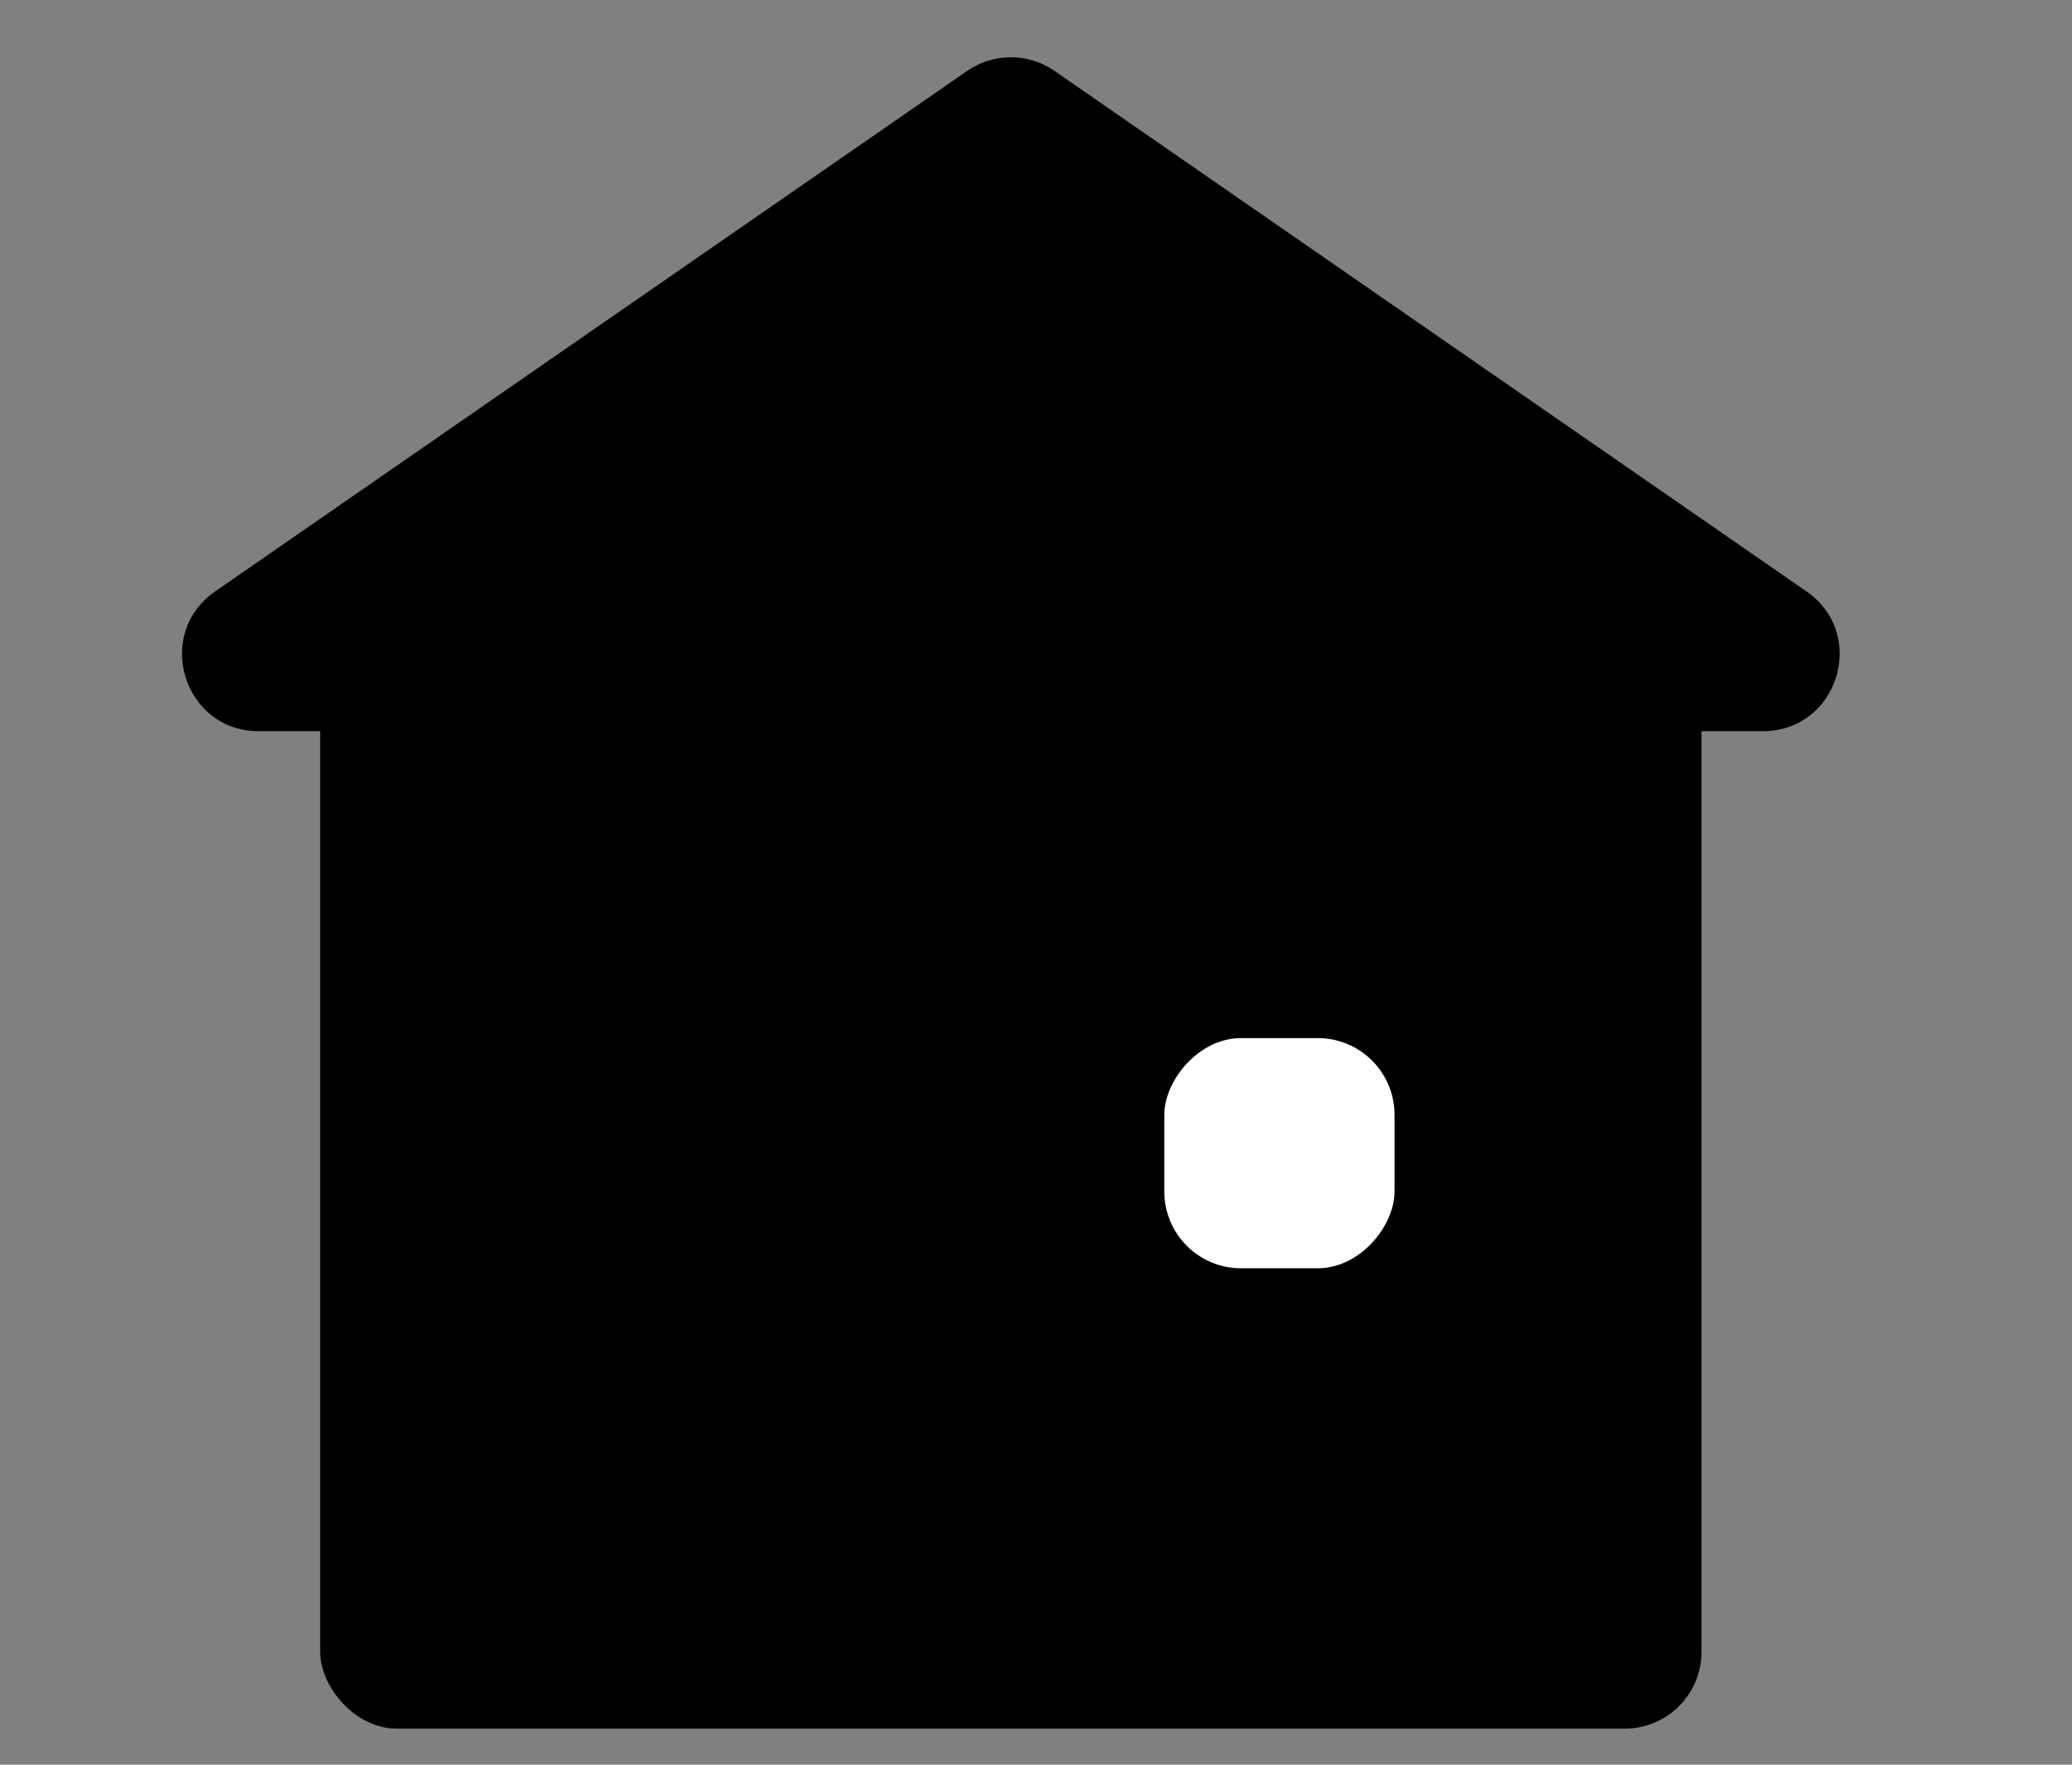
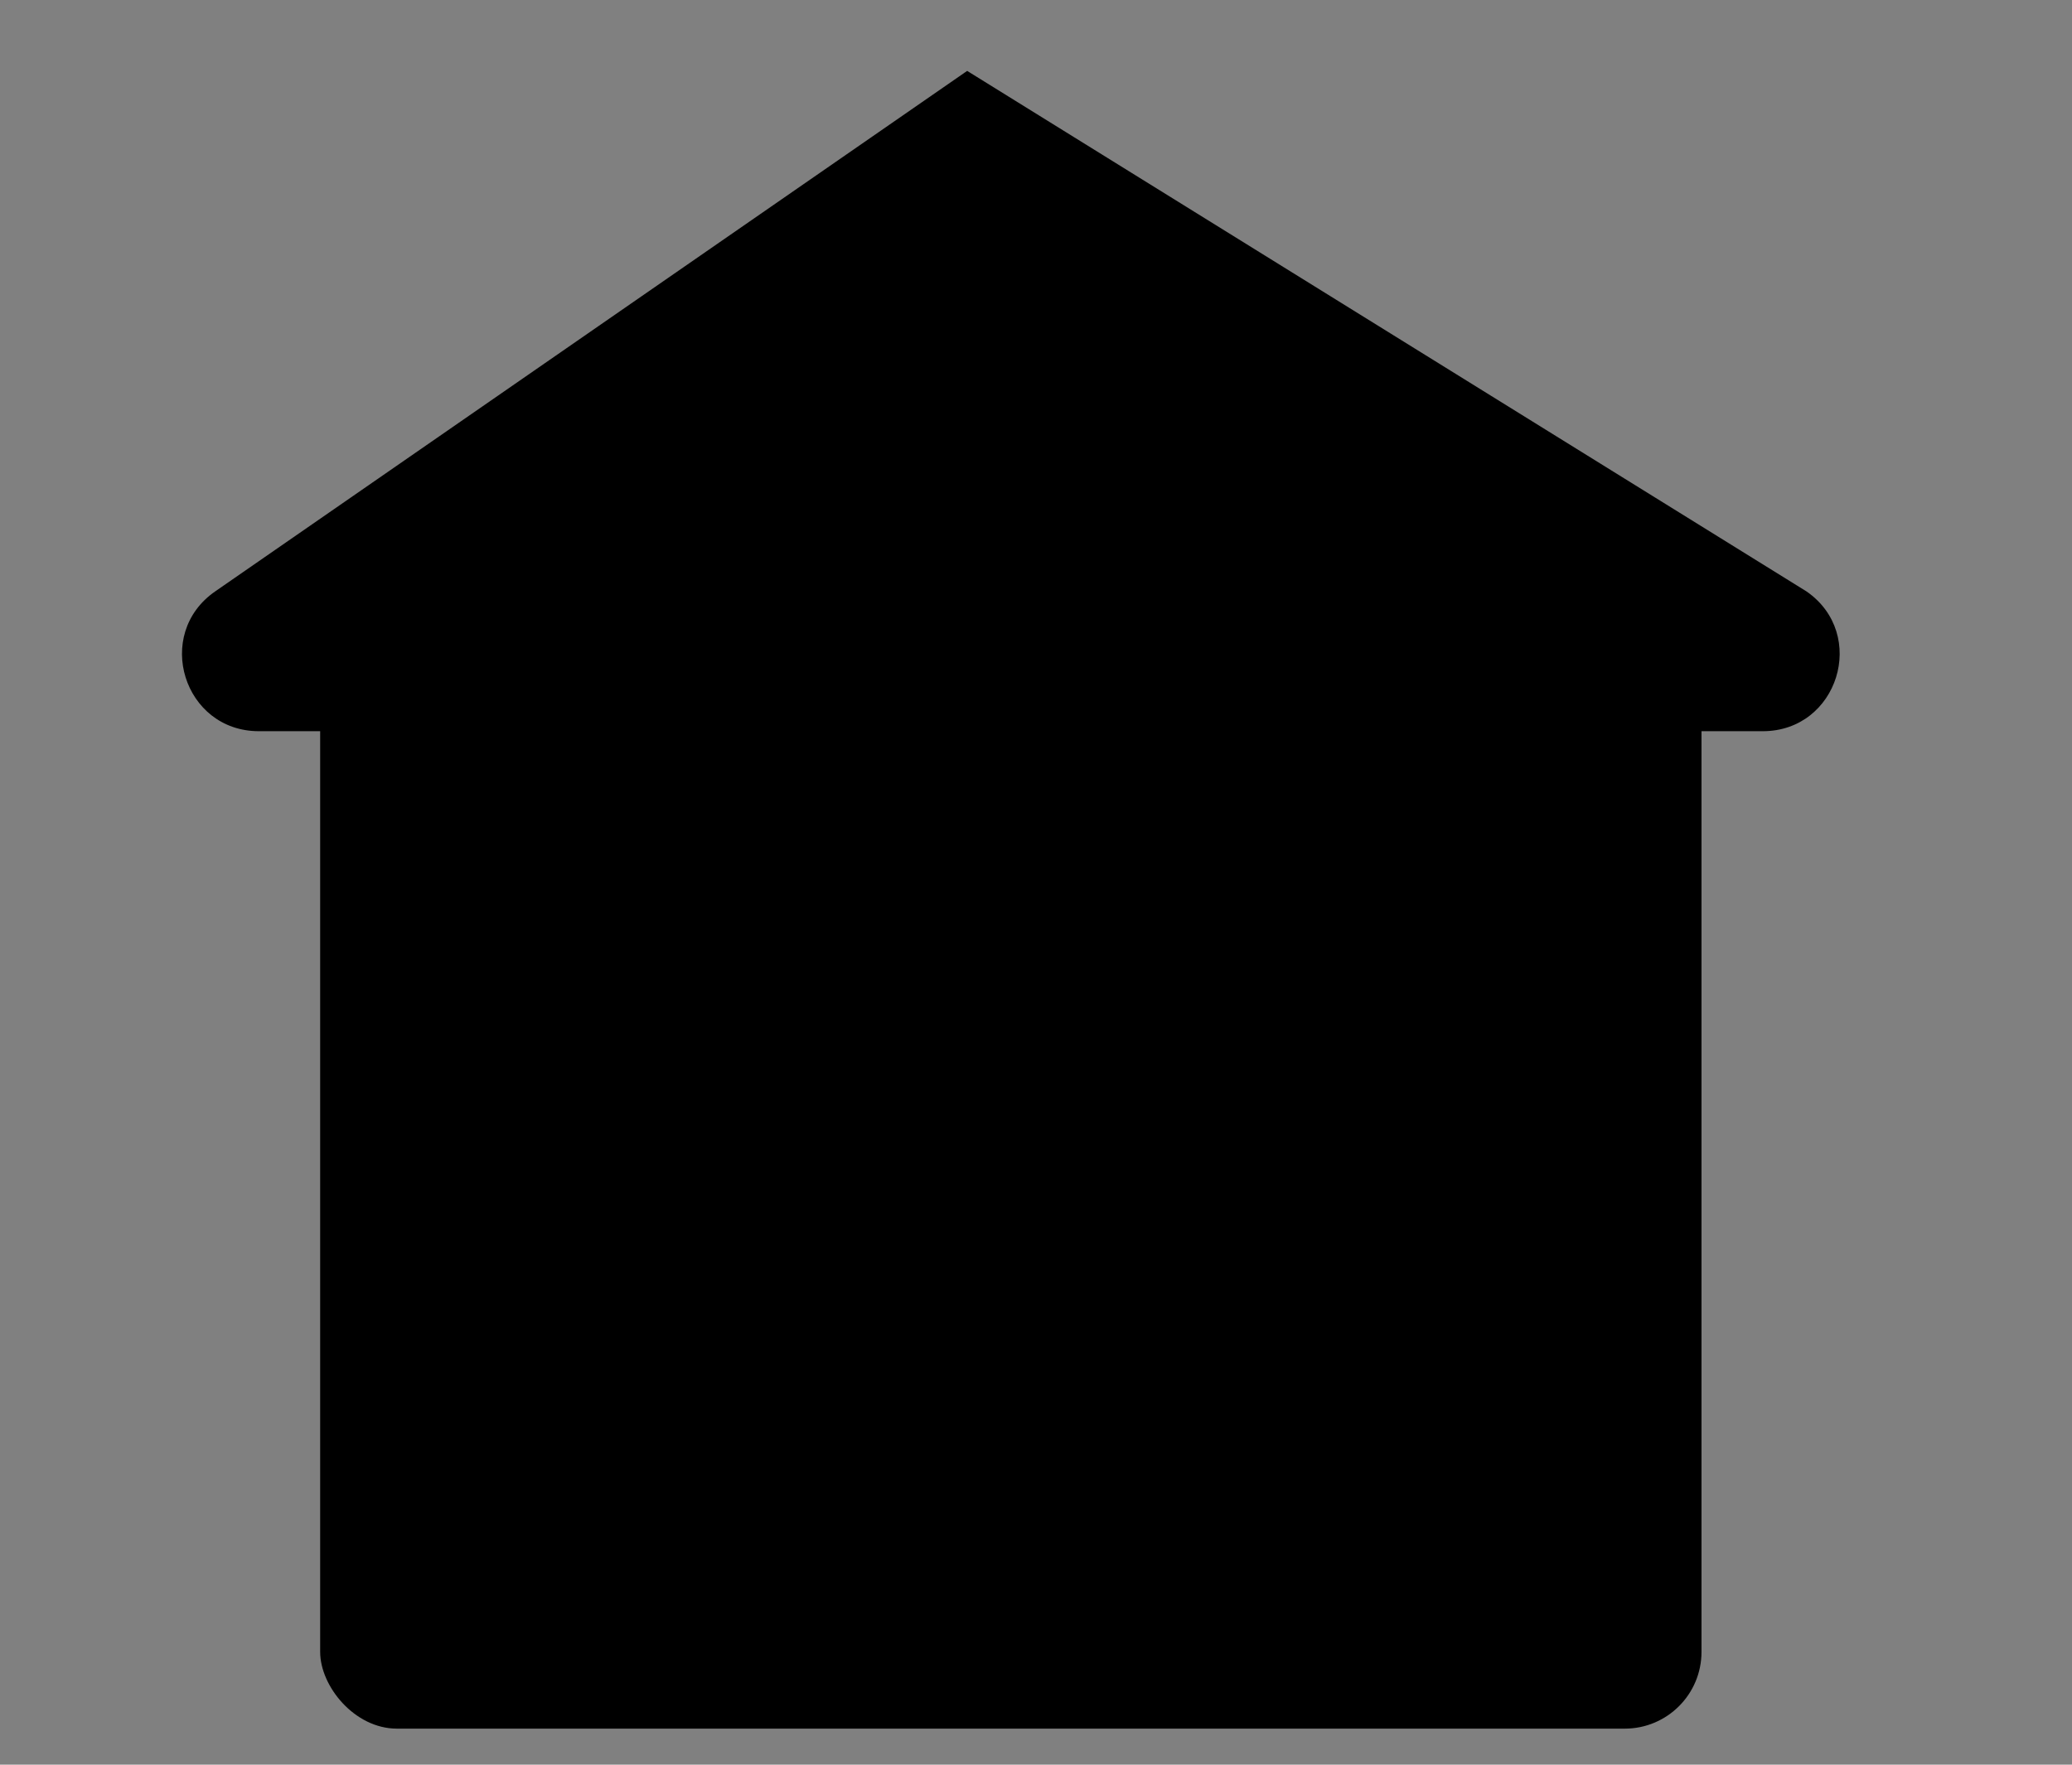
<svg xmlns="http://www.w3.org/2000/svg" width="27" height="23" viewBox="0 0 27 23" fill="none">
  <rect x="0" y="0" width="27" height="23" fill="#808080" stroke="none" />
  <rect x="4.172" y="6.53" width="18" height="16" rx="1" fill="black" />
-   <rect width="3" height="3" rx="1" transform="matrix(1 0 0 -1 15.172 16.53)" fill="white" />
-   <path d="M12.603 0.924C12.945 0.687 13.399 0.687 13.741 0.924L23.54 7.708C24.346 8.266 23.951 9.53 22.971 9.53H3.373C2.393 9.53 1.998 8.266 2.804 7.708L12.603 0.924Z" fill="black" />
+   <path d="M12.603 0.924L23.54 7.708C24.346 8.266 23.951 9.53 22.971 9.53H3.373C2.393 9.53 1.998 8.266 2.804 7.708L12.603 0.924Z" fill="black" />
</svg>